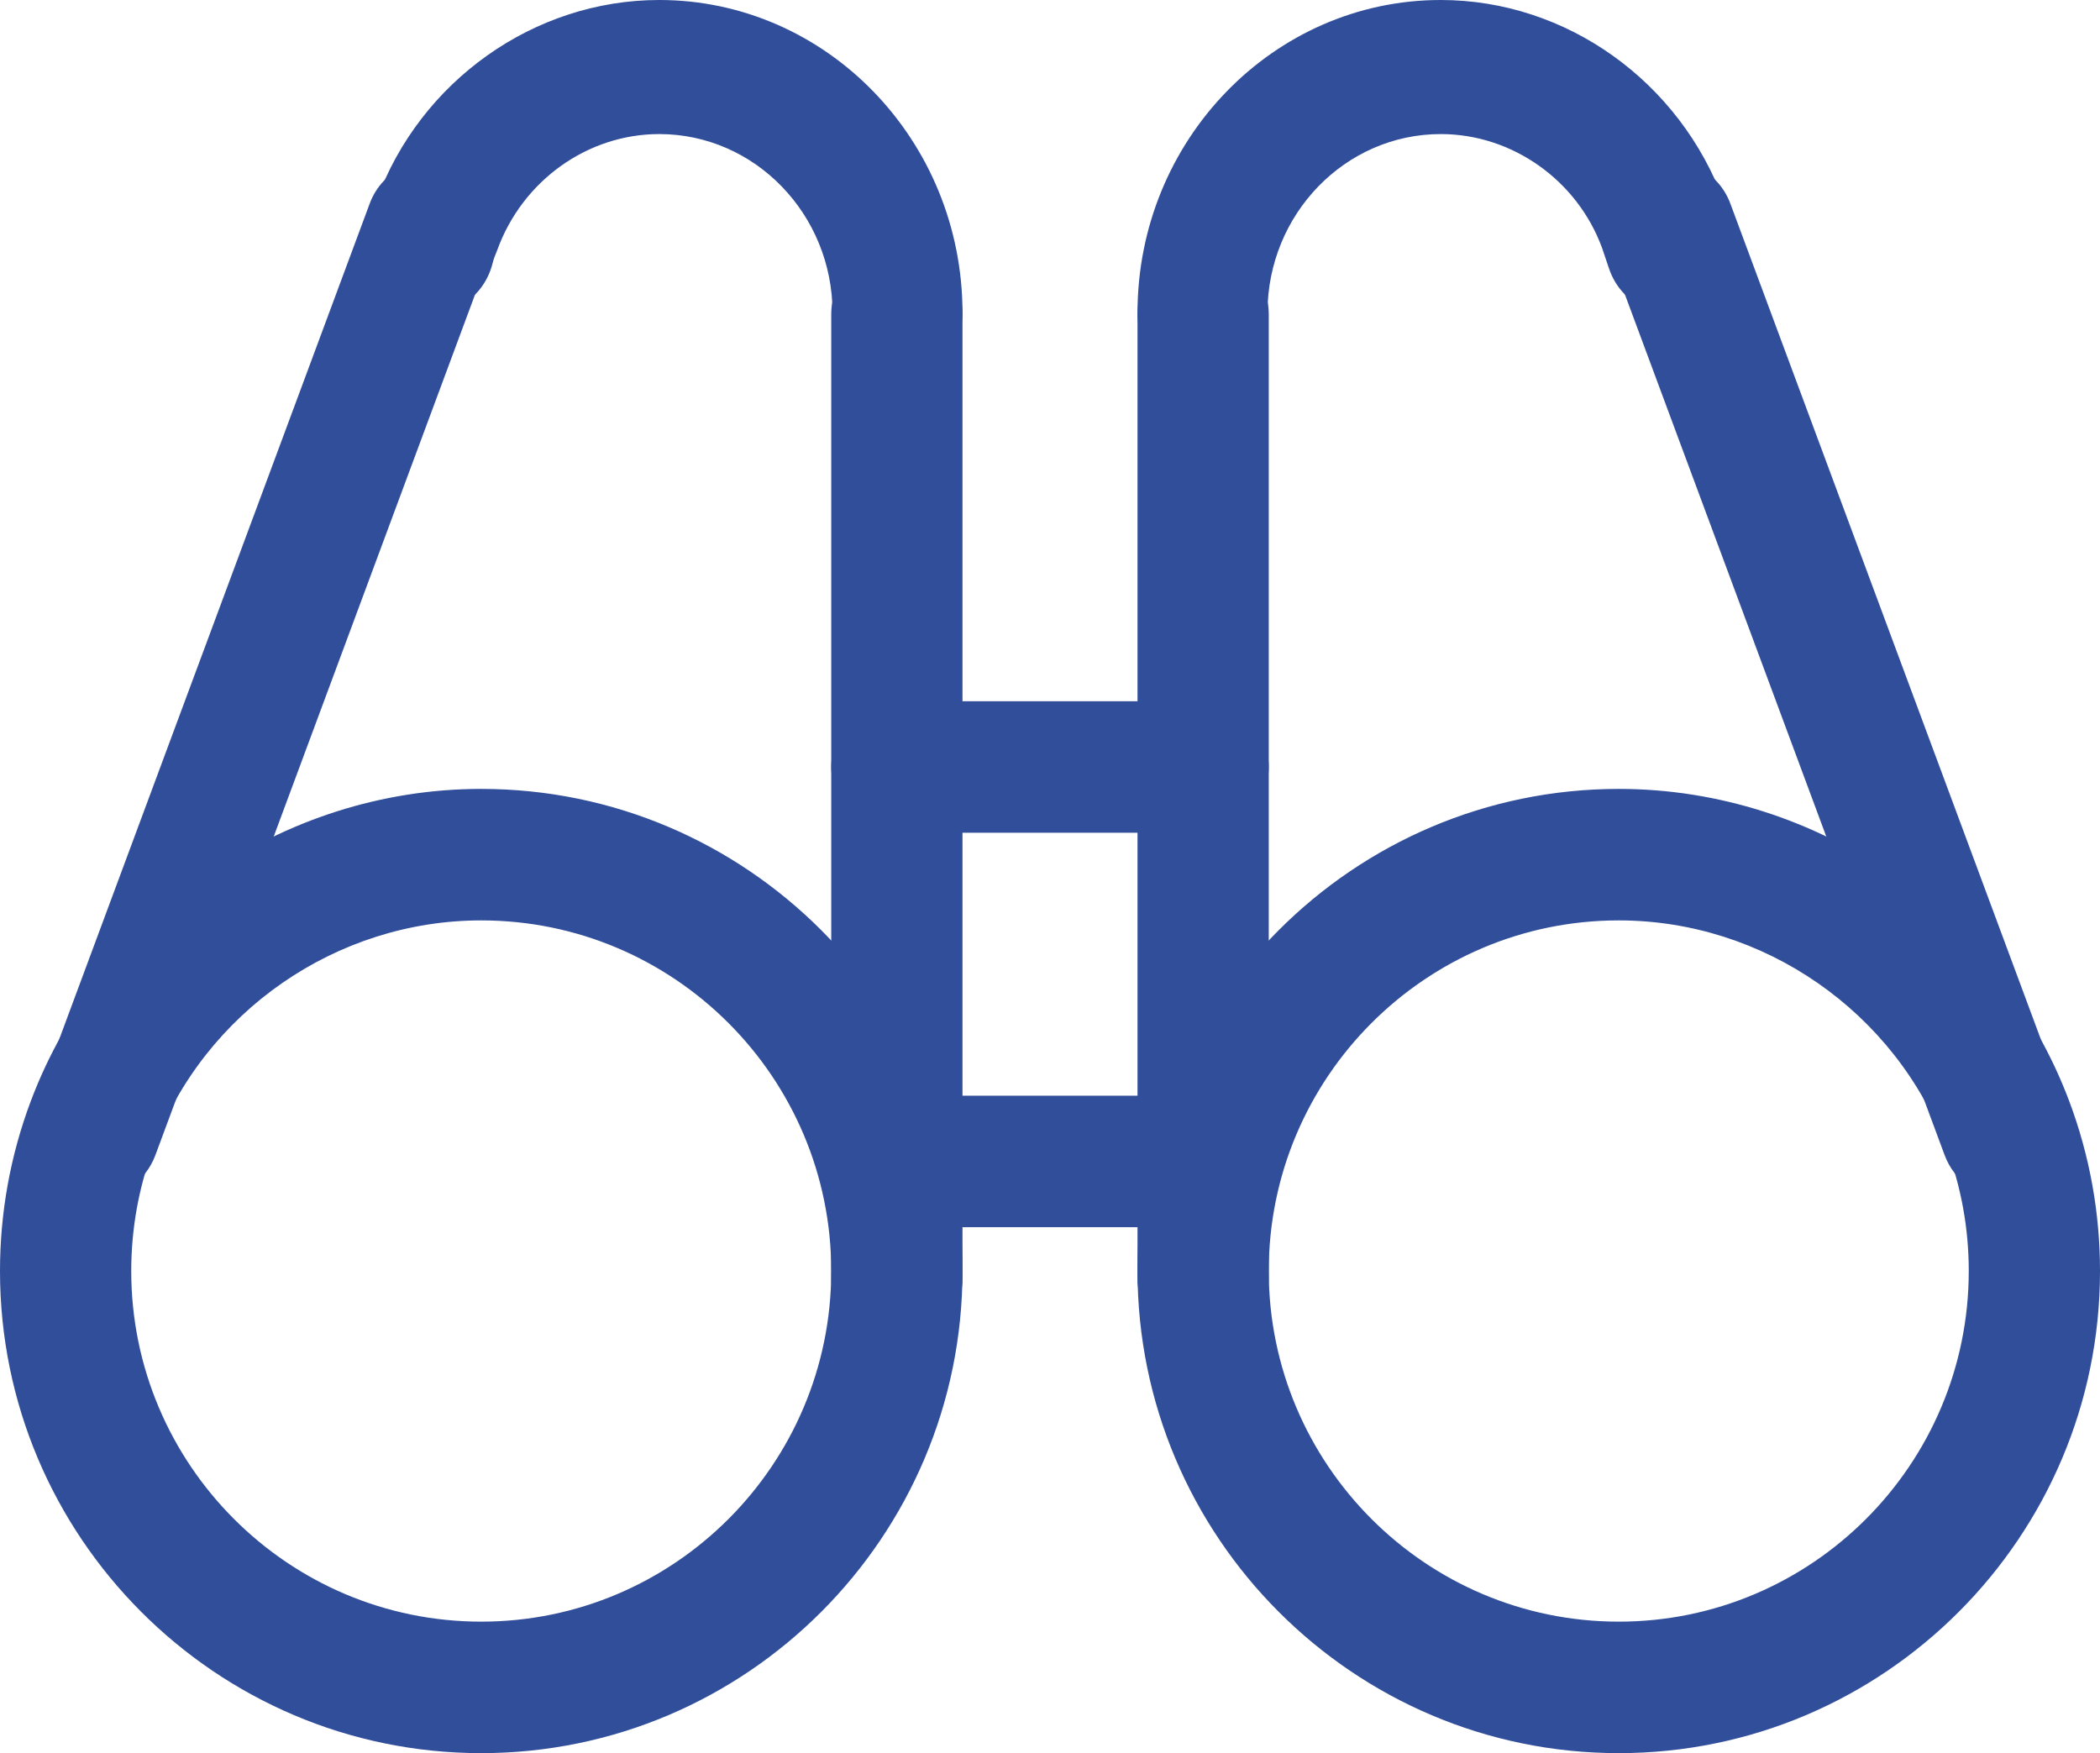
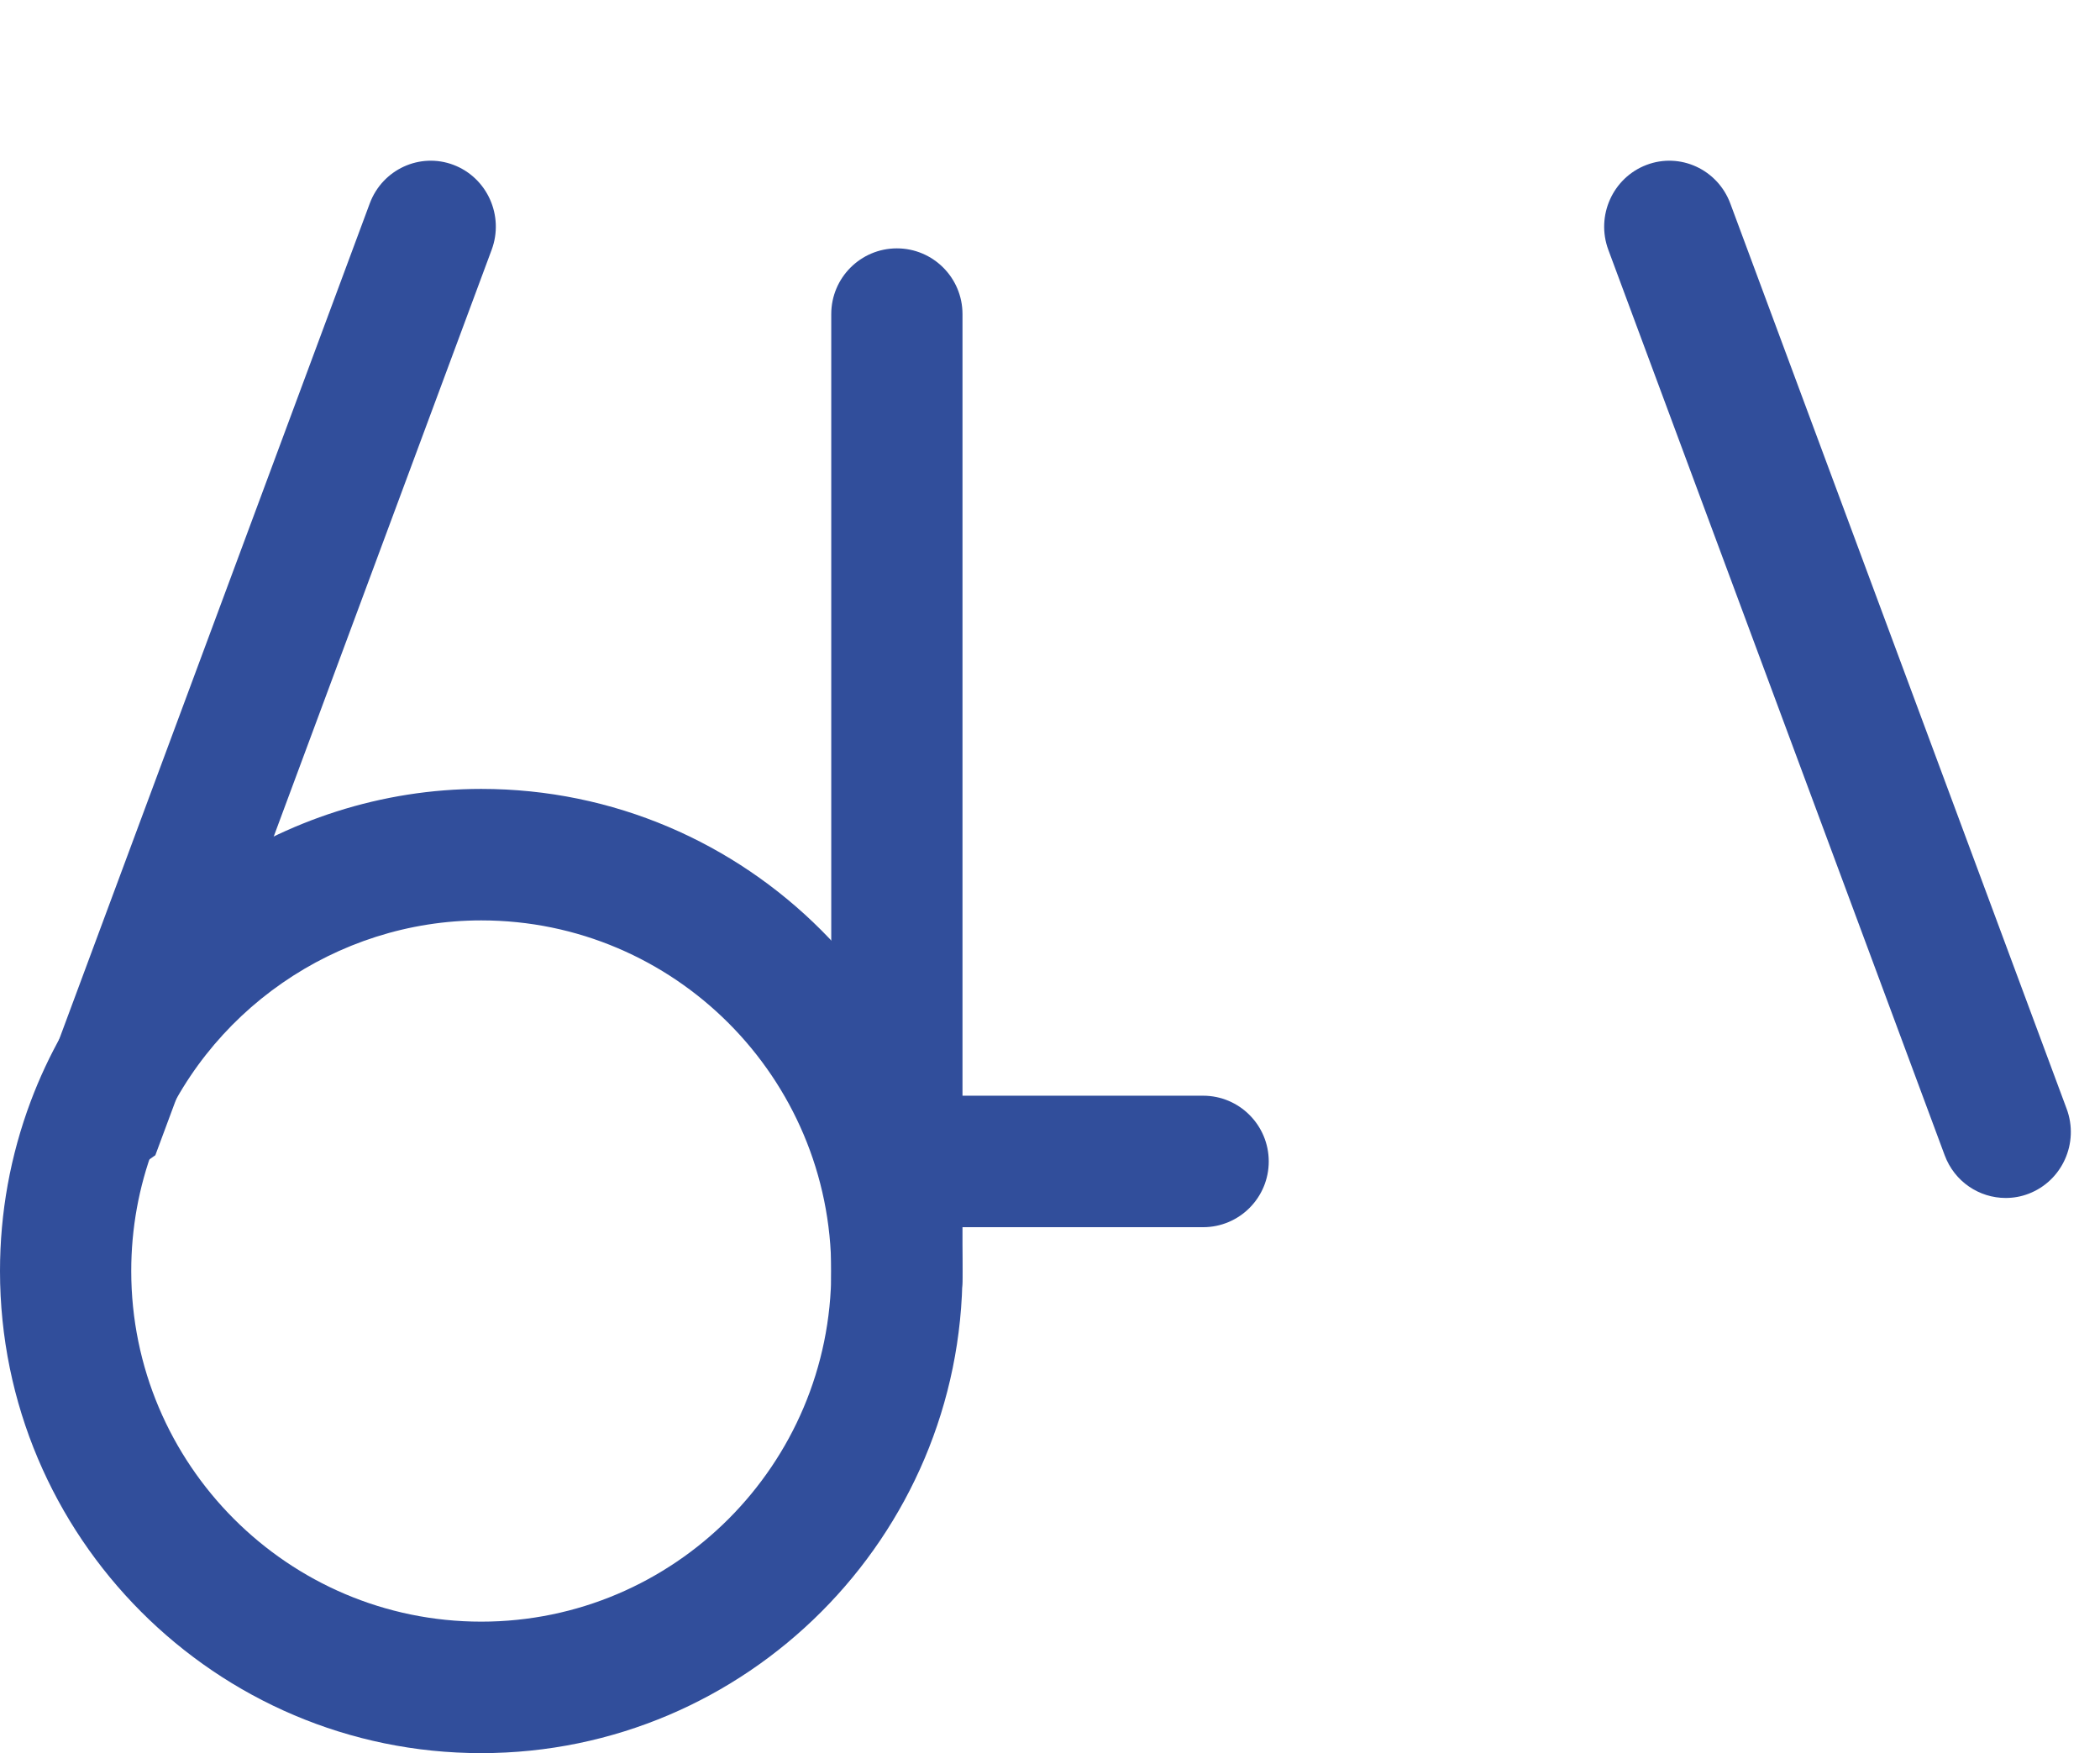
<svg xmlns="http://www.w3.org/2000/svg" width="109px" height="91px" viewBox="0 0 109 91" version="1.1">
  <title>binoculars</title>
  <g id="LED-Landing-Page" stroke="none" stroke-width="1" fill="none" fill-rule="evenodd">
    <g id="LED-LP-(Generic)" transform="translate(-904, -6278)" fill="#314E9B" fill-rule="nonzero">
      <g id="Below-LED" transform="translate(-1, 3535)">
        <g id="service-down" transform="translate(1, 2522)">
          <g id="supporting-your-own" transform="translate(302, 0)">
            <g id="binoculars" transform="translate(602, 221)">
              <path d="M24.979,91 C11.209,91 0,79.775 0,65.975 C0,62.95 0.536,59.987 1.594,57.166 C5.237,47.466 14.638,40.95 24.979,40.95 C38.749,40.95 49.958,52.175 49.958,65.975 C49.958,79.775 38.749,91 24.979,91 Z M24.979,47.775 C17.458,47.775 10.619,52.516 7.971,59.569 C7.203,61.616 6.812,63.773 6.812,65.975 C6.812,76.012 14.96,84.175 24.979,84.175 C34.998,84.175 43.146,76.012 43.146,65.975 C43.146,55.938 34.998,47.775 24.979,47.775 Z" id="Shape" />
              <path d="M46.552,69.767 C44.672,69.767 43.146,68.238 43.146,66.354 L43.146,16.304 C43.146,14.42 44.672,12.892 46.552,12.892 C48.432,12.892 49.958,14.42 49.958,16.304 L49.958,66.354 C49.958,68.238 48.432,69.767 46.552,69.767 Z" id="Path" />
-               <path d="M4.897,62.183 C4.5,62.183 4.099,62.115 3.707,61.964 C1.957,61.297 1.074,59.322 1.732,57.555 L19.192,10.56 C19.851,8.789 21.802,7.898 23.543,8.56 C25.293,9.227 26.177,11.203 25.518,12.97 L8.063,59.965 C7.554,61.339 6.264,62.183 4.897,62.183 Z" id="Path" />
-               <path d="M46.586,19.717 C44.724,19.717 43.213,18.158 43.213,16.237 C43.213,11.12 39.179,6.959 34.218,6.959 C30.499,6.959 27.126,9.371 25.818,12.958 C25.697,13.258 25.615,13.463 25.566,13.672 C25.098,15.537 23.259,16.659 21.456,16.172 C19.657,15.695 18.564,13.797 19.032,11.937 C19.167,11.403 19.355,10.87 19.545,10.396 C21.793,4.226 27.707,0 34.218,0 C42.897,0 49.958,7.283 49.958,16.237 C49.958,18.158 48.447,19.717 46.586,19.717 Z" id="Path" />
-               <path d="M62.415,19.717 C60.553,19.717 59.042,18.158 59.042,16.237 C59.042,7.283 66.103,0 74.783,0 C81.296,0 87.211,4.226 89.499,10.512 L89.886,11.658 C90.502,13.472 89.572,15.458 87.813,16.089 C86.041,16.715 84.13,15.759 83.518,13.945 L83.158,12.879 C81.877,9.371 78.503,6.959 74.783,6.959 C69.823,6.959 65.788,11.12 65.788,16.237 C65.788,18.158 64.277,19.717 62.415,19.717 L62.415,19.717 Z" id="Path" />
-               <path d="M62.448,69.767 C60.568,69.767 59.042,68.238 59.042,66.354 L59.042,16.304 C59.042,14.42 60.568,12.892 62.448,12.892 C64.328,12.892 65.854,14.42 65.854,16.304 L65.854,66.354 C65.854,68.238 64.328,69.767 62.448,69.767 Z" id="Path" />
+               <path d="M4.897,62.183 C4.5,62.183 4.099,62.115 3.707,61.964 C1.957,61.297 1.074,59.322 1.732,57.555 L19.192,10.56 C19.851,8.789 21.802,7.898 23.543,8.56 C25.293,9.227 26.177,11.203 25.518,12.97 L8.063,59.965 Z" id="Path" />
              <path d="M104.104,62.183 C102.733,62.183 101.448,61.339 100.938,59.965 L83.481,12.971 C82.823,11.201 83.711,9.229 85.456,8.562 C87.201,7.896 89.149,8.79 89.811,10.561 L107.269,57.555 C107.927,59.326 107.039,61.297 105.294,61.964 C104.902,62.115 104.501,62.183 104.104,62.183 Z" id="Path" />
-               <path d="M84.021,91 C70.251,91 59.042,79.775 59.042,65.975 C59.042,52.175 70.251,40.95 84.021,40.95 C94.362,40.95 103.763,47.466 107.406,57.166 C108.464,59.987 109,62.95 109,65.975 C109,79.775 97.791,91 84.021,91 L84.021,91 Z M84.021,47.775 C74.002,47.775 65.854,55.938 65.854,65.975 C65.854,76.012 74.002,84.175 84.021,84.175 C94.04,84.175 102.188,76.012 102.188,65.975 C102.188,63.773 101.797,61.616 101.029,59.569 C98.377,52.516 91.542,47.775 84.021,47.775 Z" id="Shape" />
              <path d="M62.448,63.7 L46.552,63.7 C44.672,63.7 43.146,62.171 43.146,60.288 C43.146,58.404 44.672,56.875 46.552,56.875 L62.448,56.875 C64.328,56.875 65.854,58.404 65.854,60.288 C65.854,62.171 64.328,63.7 62.448,63.7 Z" id="Path" />
-               <path d="M62.448,43.225 L46.552,43.225 C44.672,43.225 43.146,41.696 43.146,39.812 C43.146,37.929 44.672,36.4 46.552,36.4 L62.448,36.4 C64.328,36.4 65.854,37.929 65.854,39.812 C65.854,41.696 64.328,43.225 62.448,43.225 Z" id="Path" />
            </g>
          </g>
        </g>
      </g>
    </g>
  </g>
</svg>